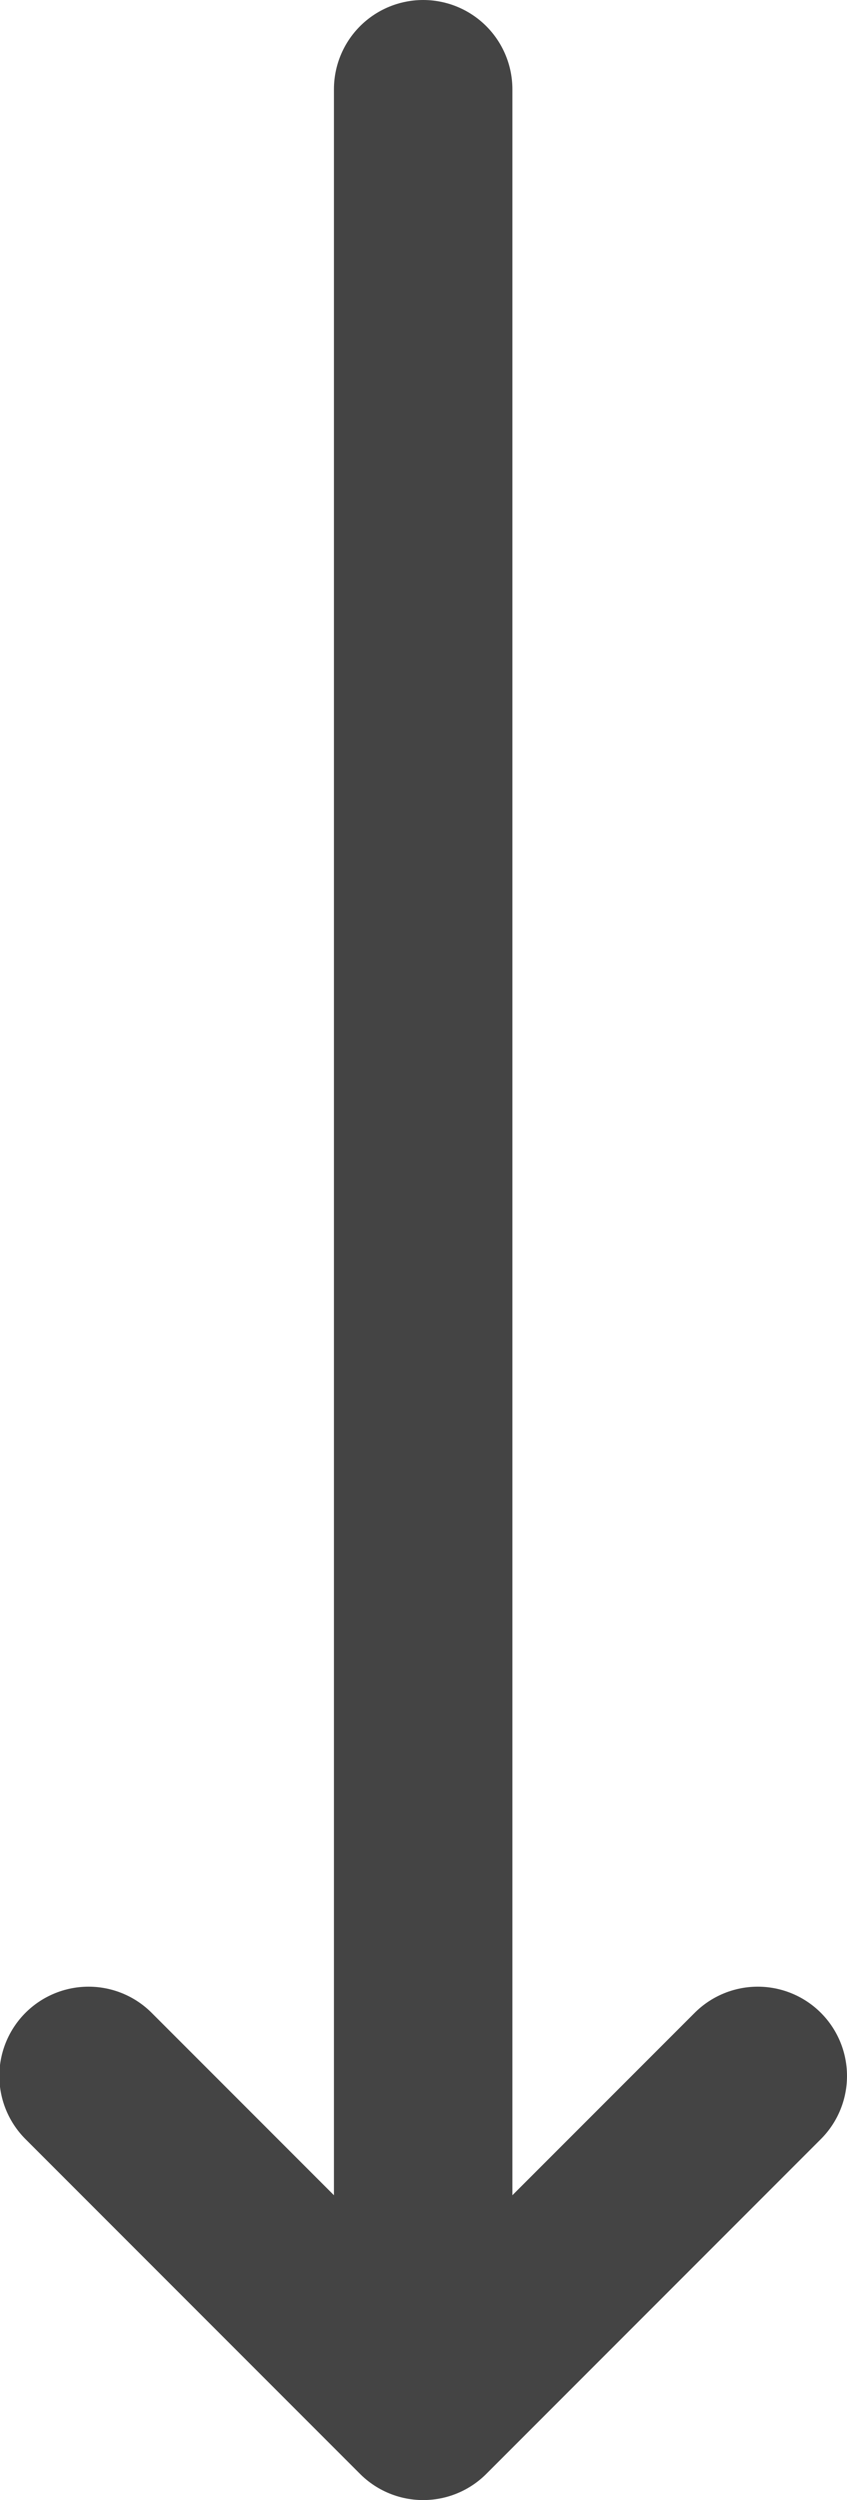
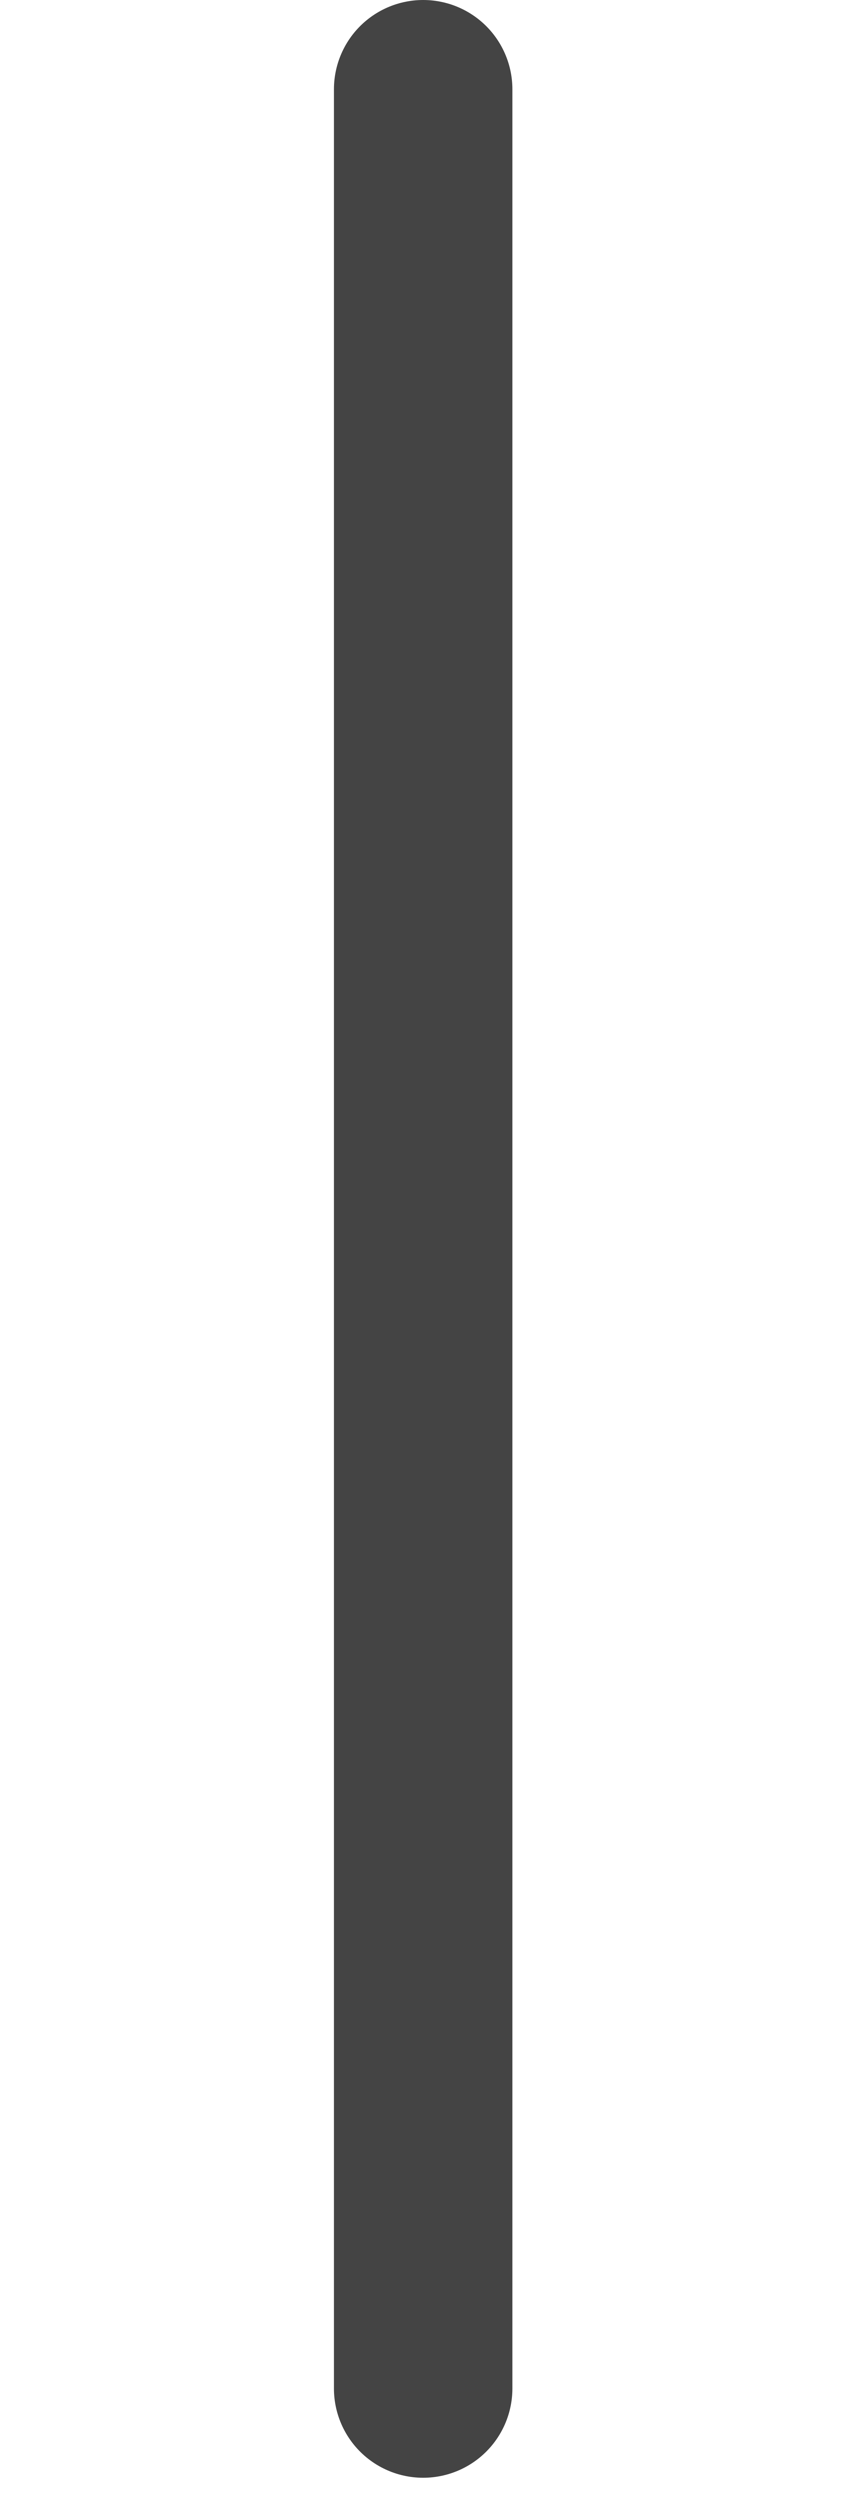
<svg xmlns="http://www.w3.org/2000/svg" id="mv_arrow.svg" width="37.97" height="112" viewBox="0 0 37.97 112">
  <defs>
    <style>
      .cls-1 {
        fill: none;
        stroke: #444;
        stroke-linecap: round;
        stroke-linejoin: round;
        stroke-width: 8px;
        fill-rule: evenodd;
      }
    </style>
  </defs>
  <path id="シェイプ_798" data-name="シェイプ 798" class="cls-1" d="M1246,2093v103" transform="translate(-1227.03 -2089)" />
-   <path id="シェイプ_799" data-name="シェイプ 799" class="cls-1" d="M1231,2182l15,15,15-15" transform="translate(-1227.03 -2089)" />
</svg>